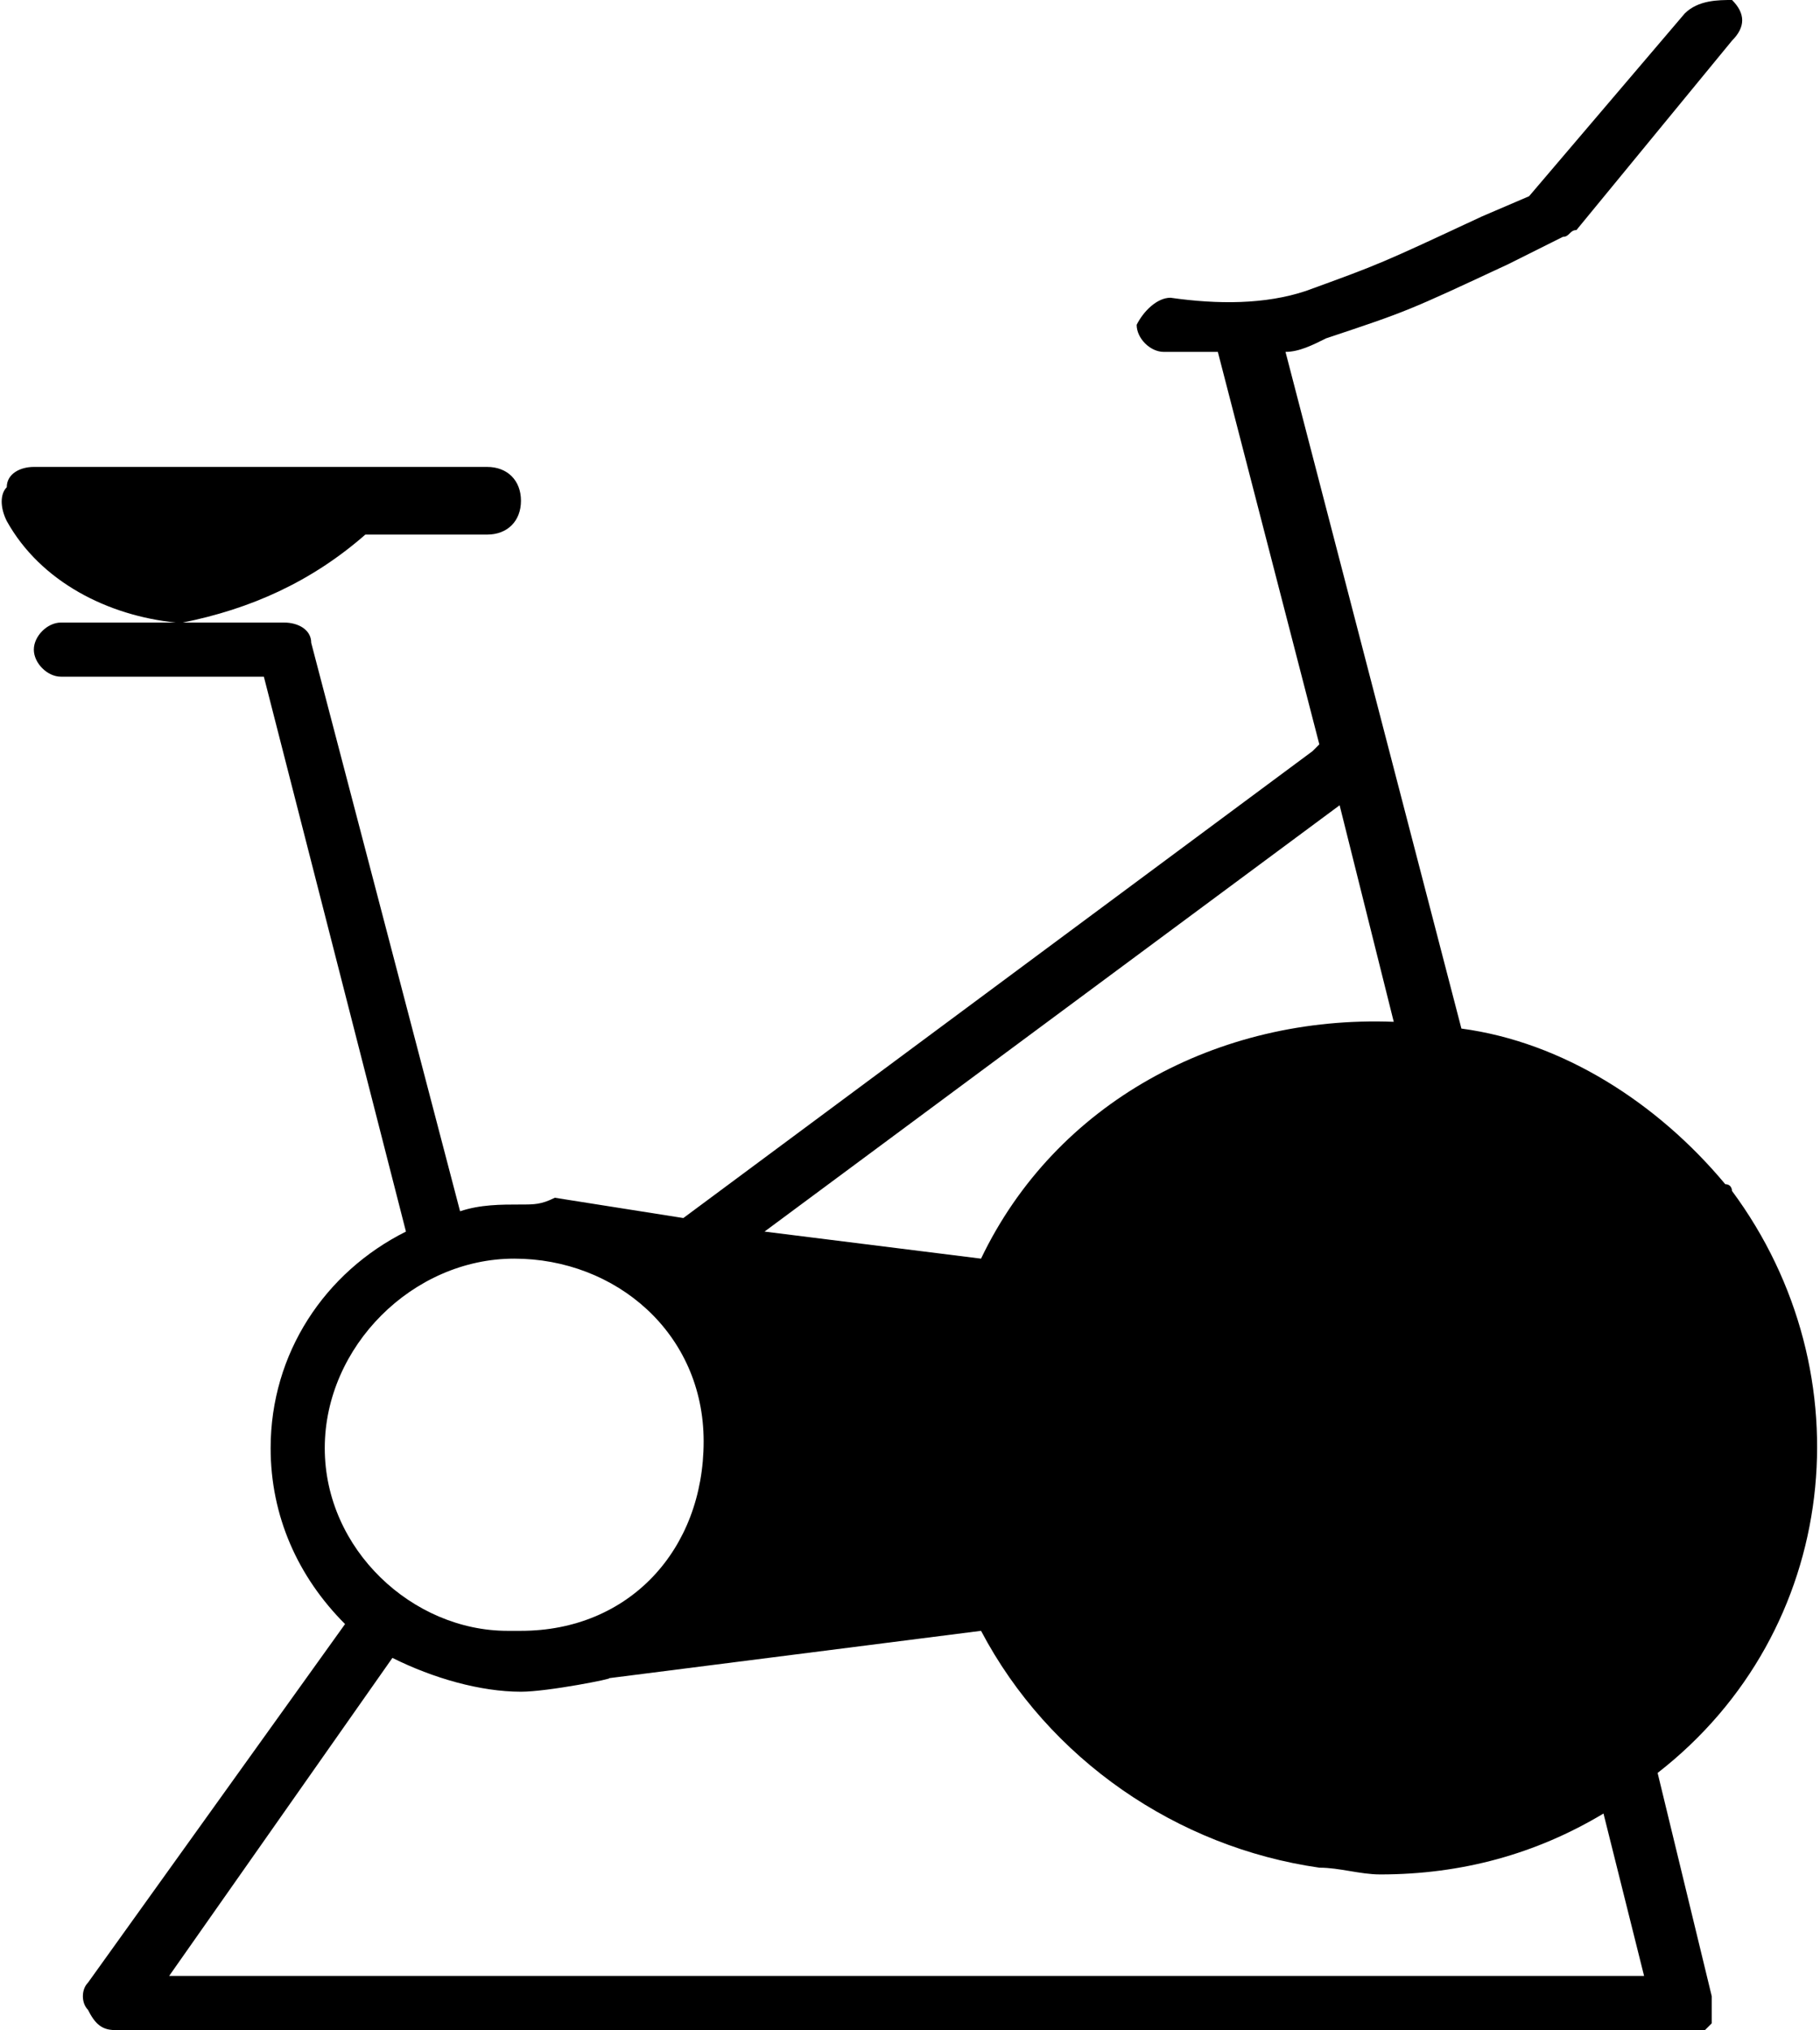
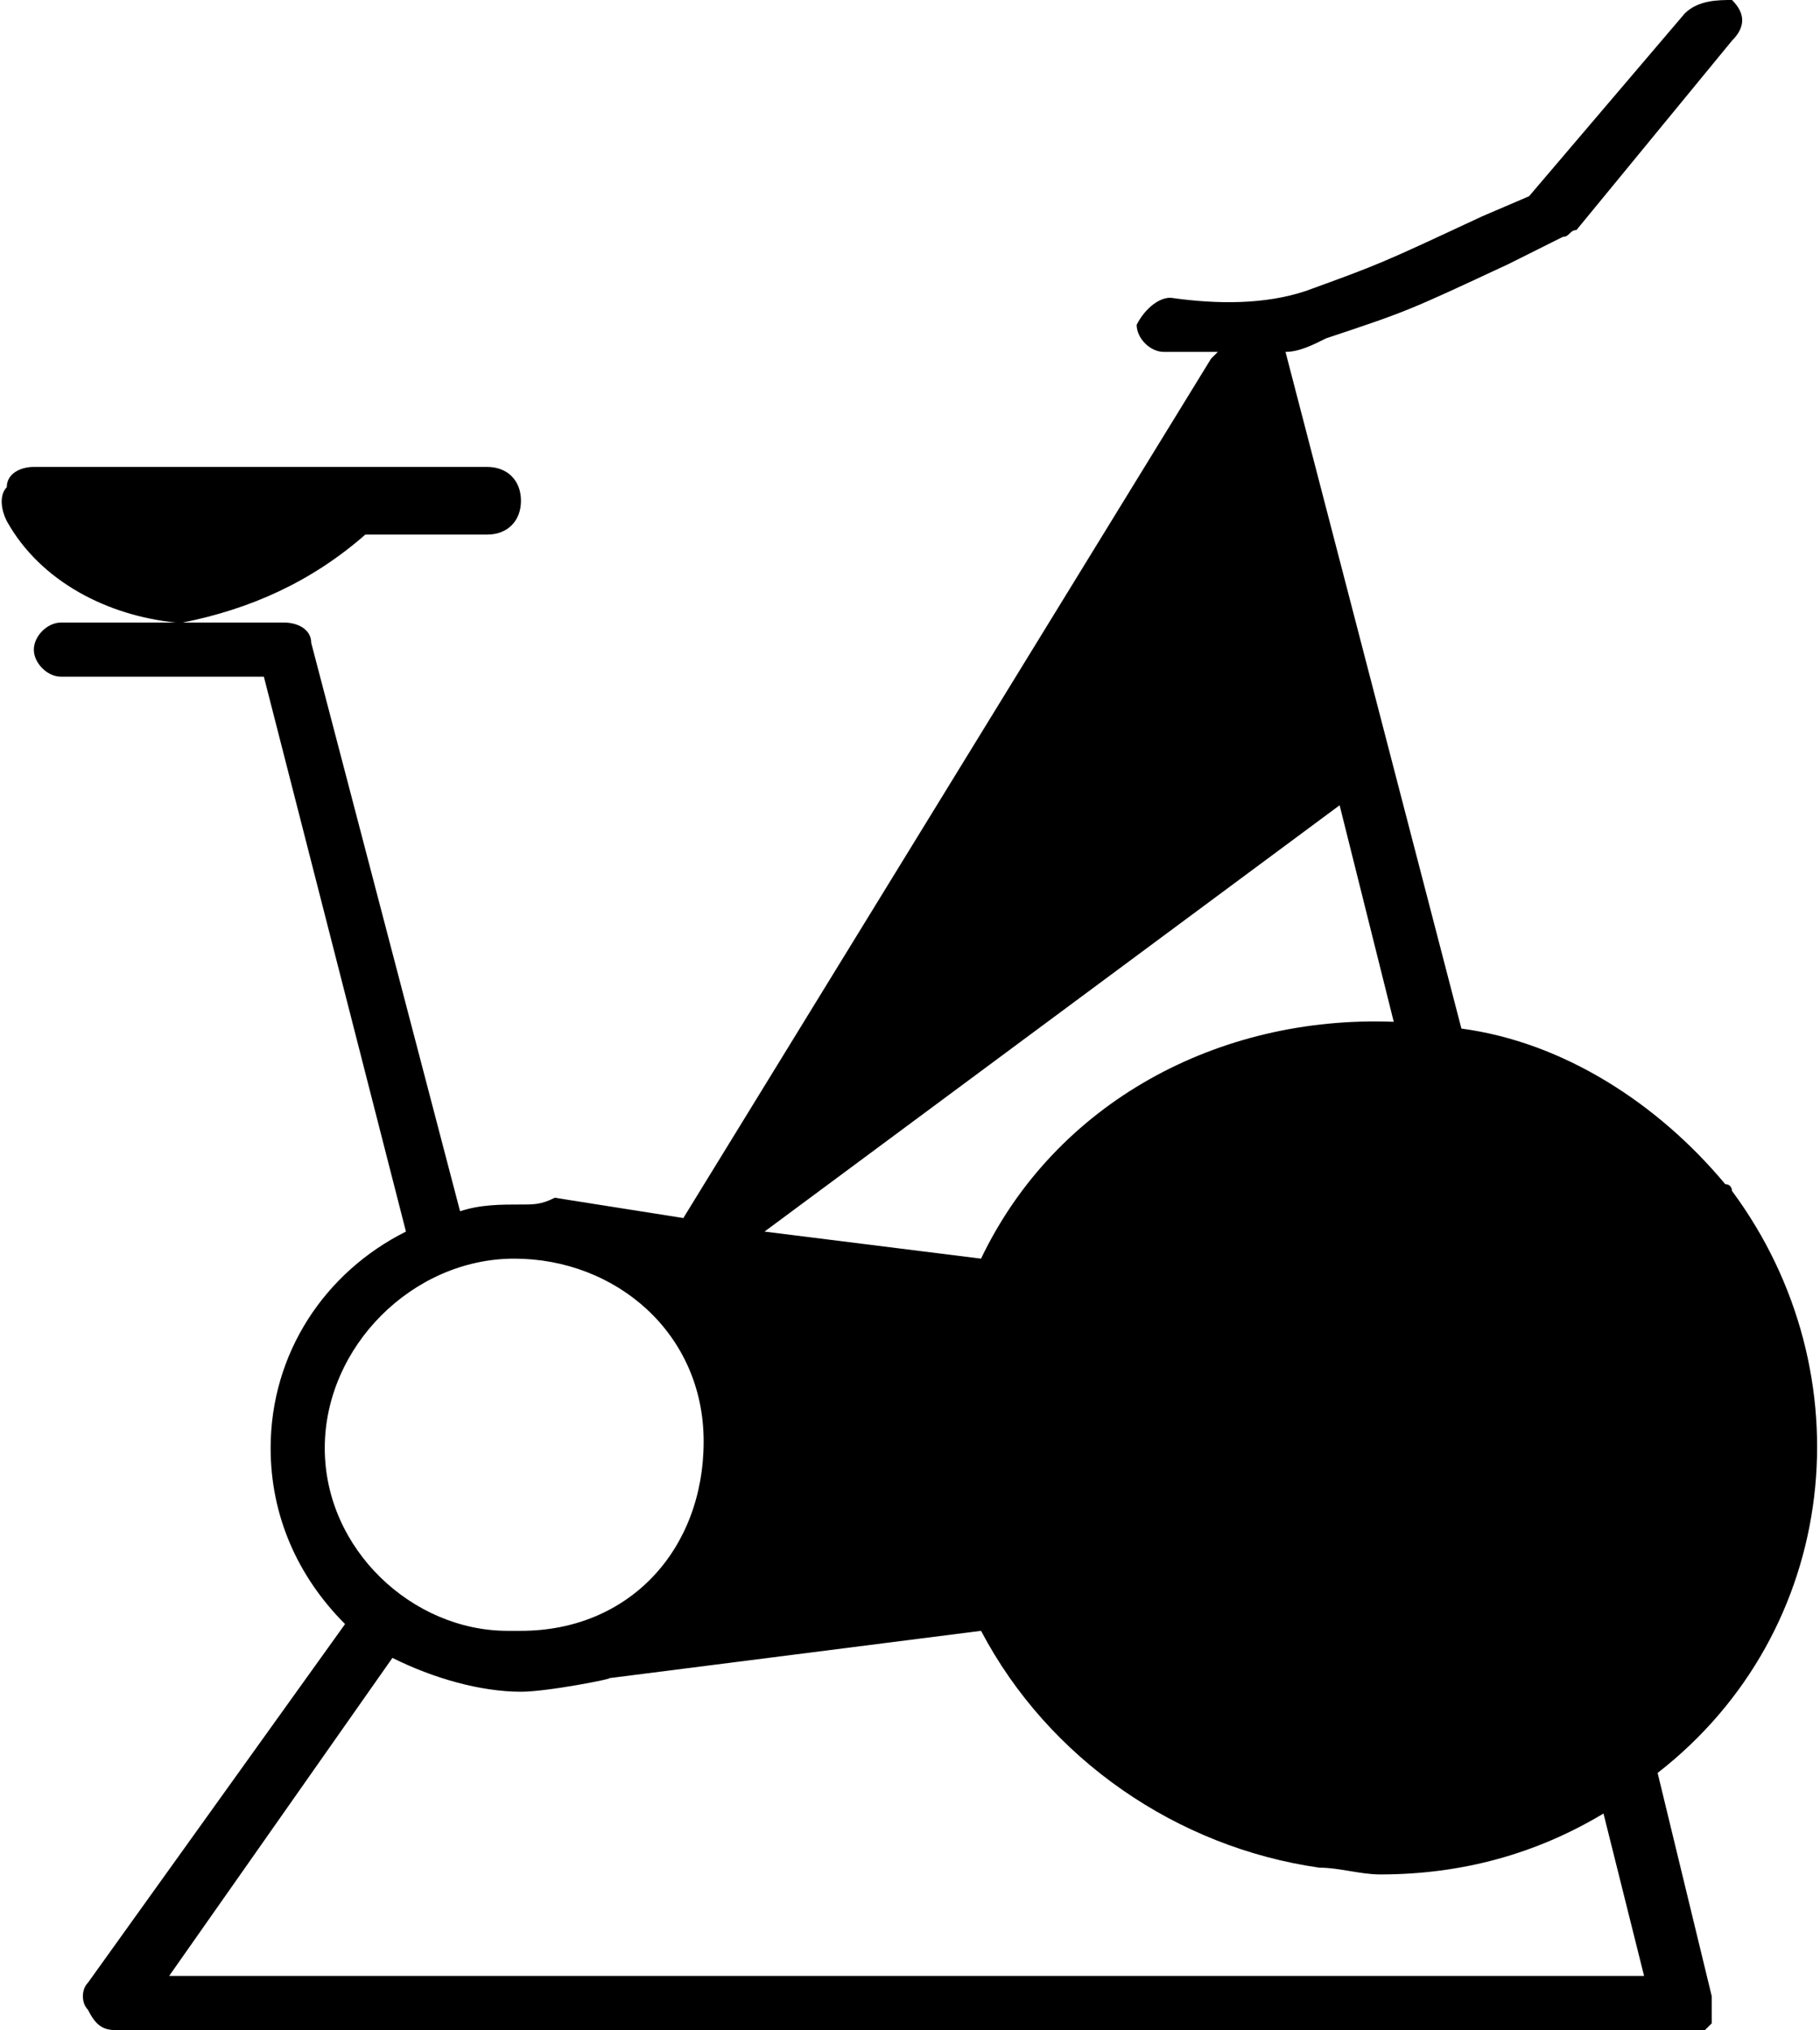
<svg xmlns="http://www.w3.org/2000/svg" version="1.1" id="Layer_1" x="0px" y="0px" viewBox="0 0 26.9 30">
  <defs>
    <style>.cls-1{fill:#000;}</style>
  </defs>&gt;<title>Bowflex Bike</title>
-   <path class="cls-1" d="M7.7,17.8c-0.3,0-0.6,0-0.9,0.1L4.6,9.5c0-0.2-0.2-0.3-0.4-0.3H2.7c1-0.2,1.9-0.6,2.7-1.3h1.8c0.3,0,0.5-0.2,0.5-0.5 S7.5,6.9,7.2,6.9H0.5C0.3,6.9,0.1,7,0.1,7.2C0,7.3,0,7.5,0.1,7.7c0.5,0.9,1.5,1.4,2.5,1.5H0.9c-0.2,0-0.4,0.2-0.4,0.4 c0,0.2,0.2,0.4,0.4,0.4h3L6,18.2c-1.2,0.6-2,1.8-2,3.2c0,1,0.4,1.9,1.1,2.6l-3.8,5.3c-0.1,0.1-0.1,0.3,0,0.4C1.4,29.9,1.5,30,1.7,30 H25l0,0h0.1h0.1l0.1-0.1l0-0.1v-0.1c0,0,0-0.1,0-0.1l0,0c0,0,0-0.1,0-0.1l-0.8-3.3c2.7-2.1,3.1-5.9,1.1-8.6c0,0,0-0.1-0.1-0.1 c-1-1.2-2.4-2.1-3.9-2.3L19,5.2c0.2,0,0.4-0.1,0.6-0.2c1.2-0.4,1.2-0.4,2.7-1.1l0.8-0.4c0.1,0,0.1-0.1,0.2-0.1l2.3-2.8 c0.2-0.2,0.2-0.4,0-0.6c0,0,0,0,0,0l0,0C25.4,0,25.1,0,24.9,0.2l-2.3,2.7l-0.7,0.3c-1.5,0.7-1.5,0.7-2.6,1.1c-0.6,0.2-1.3,0.2-2,0.1 c-0.2,0-0.4,0.2-0.5,0.4c0,0.2,0.2,0.4,0.4,0.4c0,0,0,0,0,0l0,0c0.2,0,0.5,0,0.8,0h0l1.5,5.8l-0.1,0.1L10.1,18l-1.9-0.3 C8,17.8,7.9,17.8,7.7,17.8z M19.8,11.9l0.8,3.2c-2.6-0.1-5,1.2-6.1,3.5l-3.2-0.4L19.8,11.9z M4.8,21.4c0-1.5,1.3-2.8,2.8-2.8 c0,0,0,0,0,0c1.5,0,2.8,1.1,2.8,2.7s-1.1,2.8-2.7,2.8c-0.1,0-0.1,0-0.2,0C6.1,24.1,4.8,22.9,4.8,21.4L4.8,21.4z M9,24.8l5.5-0.7 c1,1.9,2.9,3.2,5,3.5c0.3,0,0.6,0.1,0.9,0.1c1.2,0,2.3-0.3,3.3-0.9l0.6,2.4H2.5l3.3-4.7C6.4,24.8,7.1,25,7.7,25 C8.1,25,9.1,24.8,9,24.8L9,24.8z" />
+   <path class="cls-1" d="M7.7,17.8c-0.3,0-0.6,0-0.9,0.1L4.6,9.5c0-0.2-0.2-0.3-0.4-0.3H2.7c1-0.2,1.9-0.6,2.7-1.3h1.8c0.3,0,0.5-0.2,0.5-0.5 S7.5,6.9,7.2,6.9H0.5C0.3,6.9,0.1,7,0.1,7.2C0,7.3,0,7.5,0.1,7.7c0.5,0.9,1.5,1.4,2.5,1.5H0.9c-0.2,0-0.4,0.2-0.4,0.4 c0,0.2,0.2,0.4,0.4,0.4h3L6,18.2c-1.2,0.6-2,1.8-2,3.2c0,1,0.4,1.9,1.1,2.6l-3.8,5.3c-0.1,0.1-0.1,0.3,0,0.4C1.4,29.9,1.5,30,1.7,30 H25l0,0h0.1h0.1l0.1-0.1l0-0.1v-0.1c0,0,0-0.1,0-0.1l0,0c0,0,0-0.1,0-0.1l-0.8-3.3c2.7-2.1,3.1-5.9,1.1-8.6c0,0,0-0.1-0.1-0.1 c-1-1.2-2.4-2.1-3.9-2.3L19,5.2c0.2,0,0.4-0.1,0.6-0.2c1.2-0.4,1.2-0.4,2.7-1.1l0.8-0.4c0.1,0,0.1-0.1,0.2-0.1l2.3-2.8 c0.2-0.2,0.2-0.4,0-0.6c0,0,0,0,0,0l0,0C25.4,0,25.1,0,24.9,0.2l-2.3,2.7l-0.7,0.3c-1.5,0.7-1.5,0.7-2.6,1.1c-0.6,0.2-1.3,0.2-2,0.1 c-0.2,0-0.4,0.2-0.5,0.4c0,0.2,0.2,0.4,0.4,0.4c0,0,0,0,0,0l0,0c0.2,0,0.5,0,0.8,0h0l-0.1,0.1L10.1,18l-1.9-0.3 C8,17.8,7.9,17.8,7.7,17.8z M19.8,11.9l0.8,3.2c-2.6-0.1-5,1.2-6.1,3.5l-3.2-0.4L19.8,11.9z M4.8,21.4c0-1.5,1.3-2.8,2.8-2.8 c0,0,0,0,0,0c1.5,0,2.8,1.1,2.8,2.7s-1.1,2.8-2.7,2.8c-0.1,0-0.1,0-0.2,0C6.1,24.1,4.8,22.9,4.8,21.4L4.8,21.4z M9,24.8l5.5-0.7 c1,1.9,2.9,3.2,5,3.5c0.3,0,0.6,0.1,0.9,0.1c1.2,0,2.3-0.3,3.3-0.9l0.6,2.4H2.5l3.3-4.7C6.4,24.8,7.1,25,7.7,25 C8.1,25,9.1,24.8,9,24.8L9,24.8z" />
</svg>